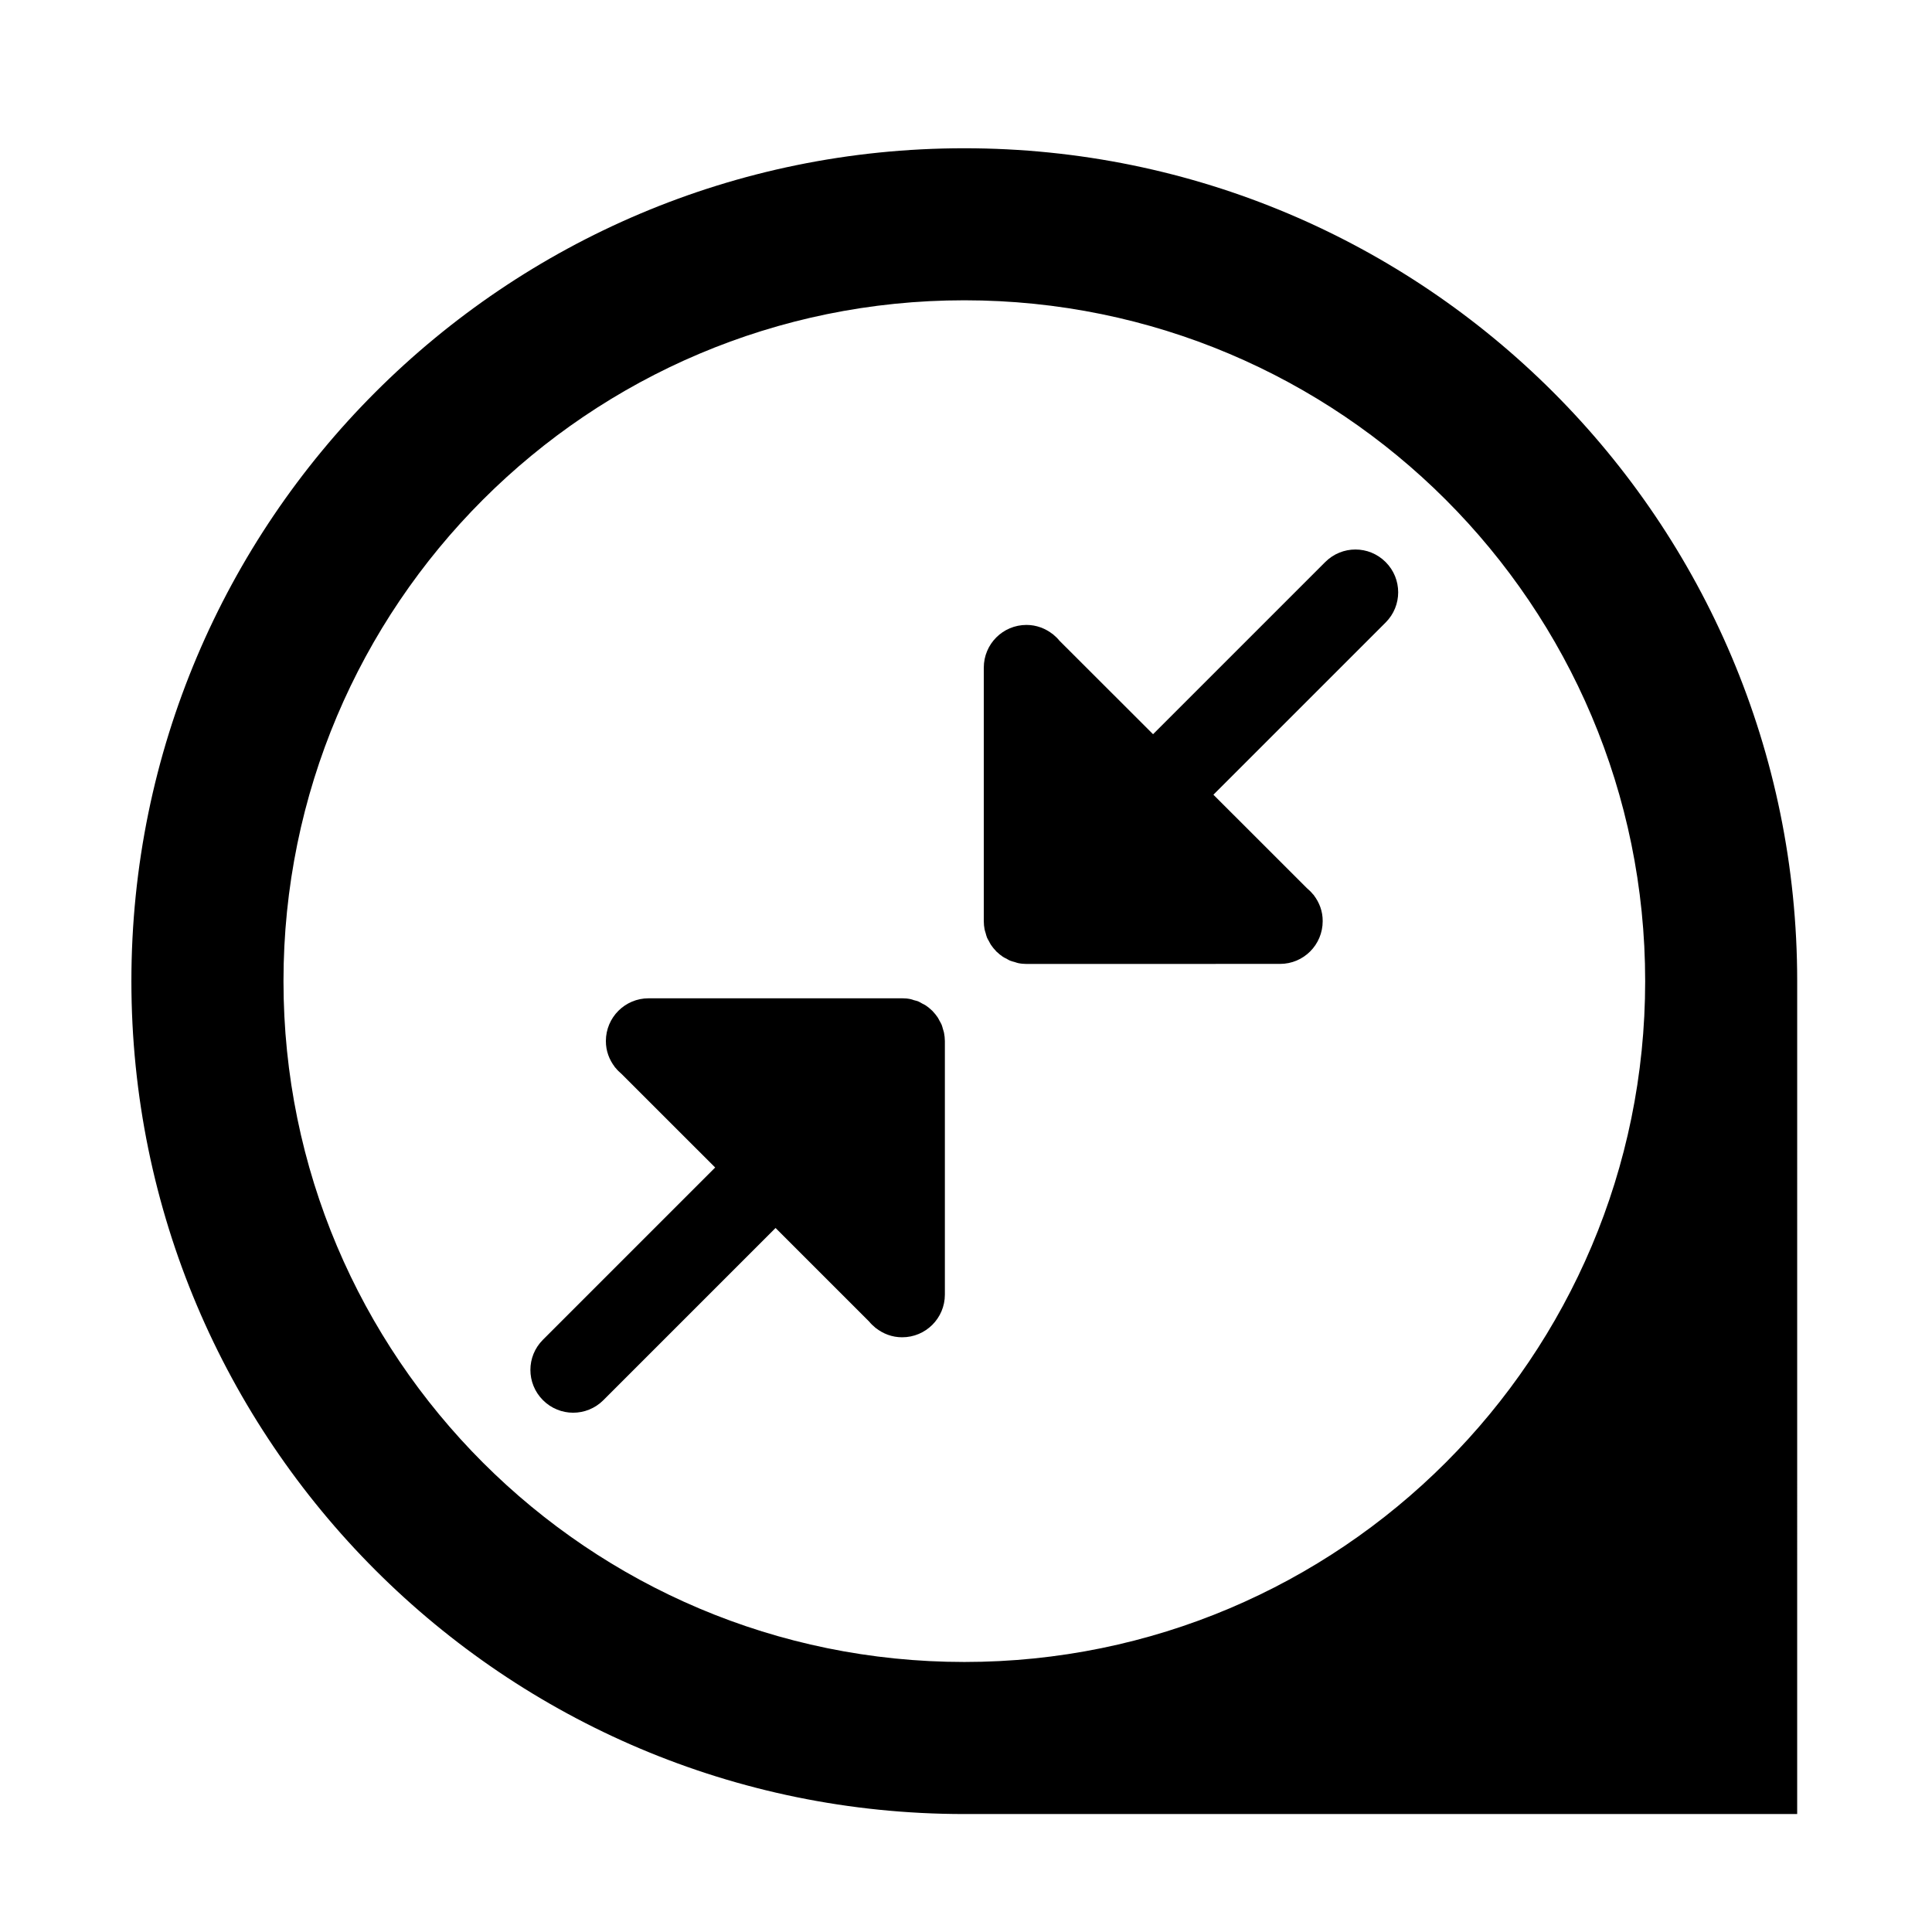
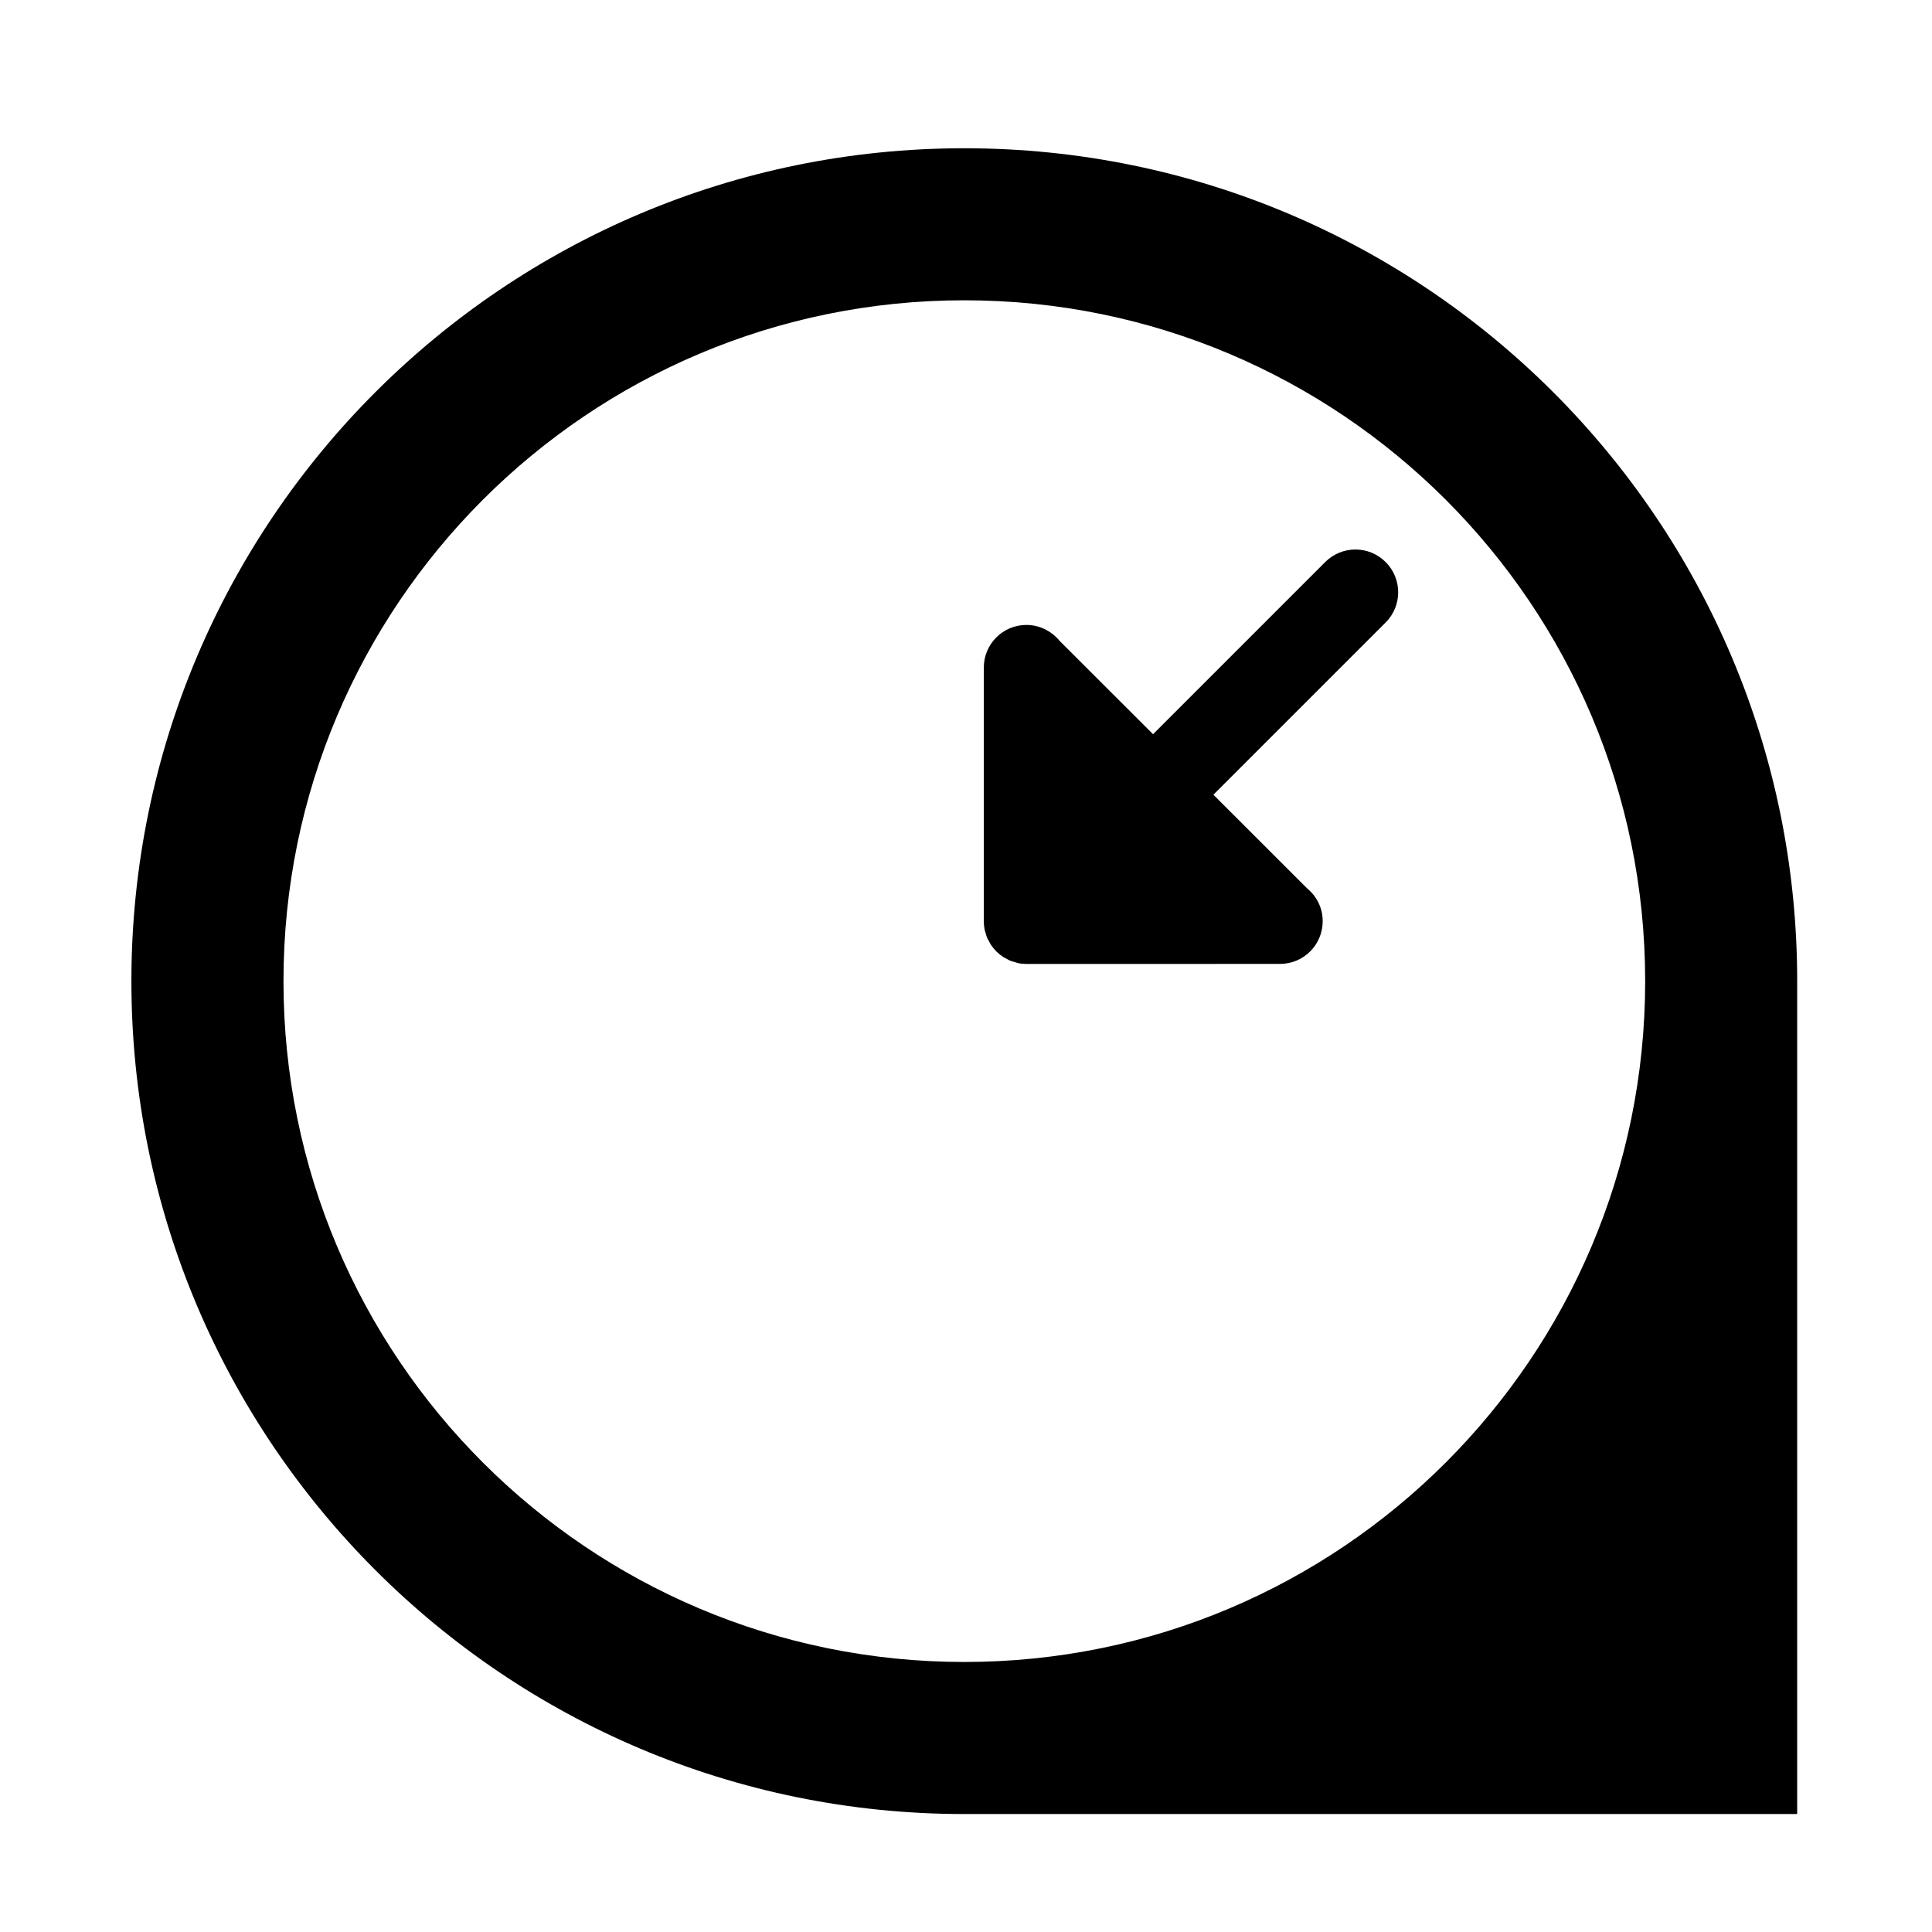
<svg xmlns="http://www.w3.org/2000/svg" fill="#000000" width="800px" height="800px" version="1.1" viewBox="144 144 512 512">
  <g>
    <path d="m399.55 183.29c-121.9 0-220.72 98.812-220.73 220.72 0.004 121.9 98.812 220.73 220.72 220.73h220.73l0.004-220.73c0-121.91-98.82-220.72-220.73-220.72zm-0.004 401.15c-99.641 0-180.42-80.789-180.42-180.42 0-99.652 80.781-180.44 180.43-180.44 99.641 0 180.43 80.789 180.43 180.43 0 99.645-80.785 180.43-180.44 180.43z" />
-     <path d="m393.9 416.74c-0.117-0.391-0.203-0.801-0.363-1.191-0.145-0.348-0.348-0.672-0.539-1.008-0.18-0.309-0.297-0.637-0.508-0.93-0.379-0.566-0.816-1.098-1.293-1.594-0.039-0.039-0.062-0.09-0.105-0.133-0.062-0.055-0.125-0.09-0.168-0.141-0.488-0.465-0.996-0.902-1.555-1.266-0.309-0.211-0.645-0.359-0.973-0.527-0.32-0.184-0.637-0.379-0.961-0.527-0.41-0.168-0.84-0.27-1.254-0.375-0.301-0.105-0.57-0.203-0.879-0.273-0.723-0.152-1.477-0.223-2.234-0.219l-67.18 0.004c-6.254-0.004-11.324 5.066-11.324 11.324-0.012 2.602 0.895 4.961 2.367 6.875l-0.023 0.023 0.25 0.25c0.465 0.578 1.004 1.098 1.566 1.578l24.805 24.793-45.652 45.652c-4.422 4.41-4.422 11.57 0.012 16.004 4.43 4.434 11.578 4.434 16.012 0l45.633-45.629 24.809 24.805c0.465 0.578 0.992 1.086 1.566 1.551l0.156 0.172 0.027-0.023c1.926 1.523 4.328 2.457 6.965 2.457 6.266 0.02 11.344-5.051 11.344-11.316v-67.184c-0.004-0.738-0.09-1.488-0.23-2.215-0.062-0.328-0.191-0.629-0.27-0.938z" />
    <path d="m405.21 391.29c0.113 0.387 0.195 0.801 0.359 1.191 0.152 0.348 0.348 0.672 0.539 0.996 0.184 0.312 0.297 0.637 0.516 0.934 0.379 0.566 0.816 1.09 1.297 1.594 0.035 0.035 0.066 0.09 0.102 0.133 0.066 0.051 0.117 0.082 0.172 0.141 0.48 0.461 0.996 0.895 1.551 1.258 0.309 0.219 0.645 0.363 0.984 0.527 0.309 0.18 0.633 0.387 0.953 0.52 0.414 0.168 0.852 0.262 1.258 0.379 0.297 0.094 0.57 0.203 0.883 0.27 0.723 0.152 1.477 0.223 2.215 0.223l67.176-0.012c6.254 0.012 11.312-5.066 11.312-11.324 0.023-2.602-0.883-4.961-2.352-6.875l0.023-0.023-0.262-0.246c-0.461-0.582-0.996-1.102-1.562-1.574l-24.809-24.793 45.656-45.652c4.418-4.418 4.418-11.582-0.012-16.004-4.43-4.438-11.586-4.434-16.016 0l-45.621 45.621-24.82-24.793c-0.461-0.578-0.984-1.09-1.562-1.562l-0.164-0.172-0.023 0.023c-1.926-1.516-4.328-2.457-6.965-2.457-6.266-0.004-11.324 5.055-11.324 11.324v67.188c0 0.746 0.078 1.496 0.219 2.215 0.07 0.34 0.188 0.641 0.277 0.953z" />
  </g>
</svg>